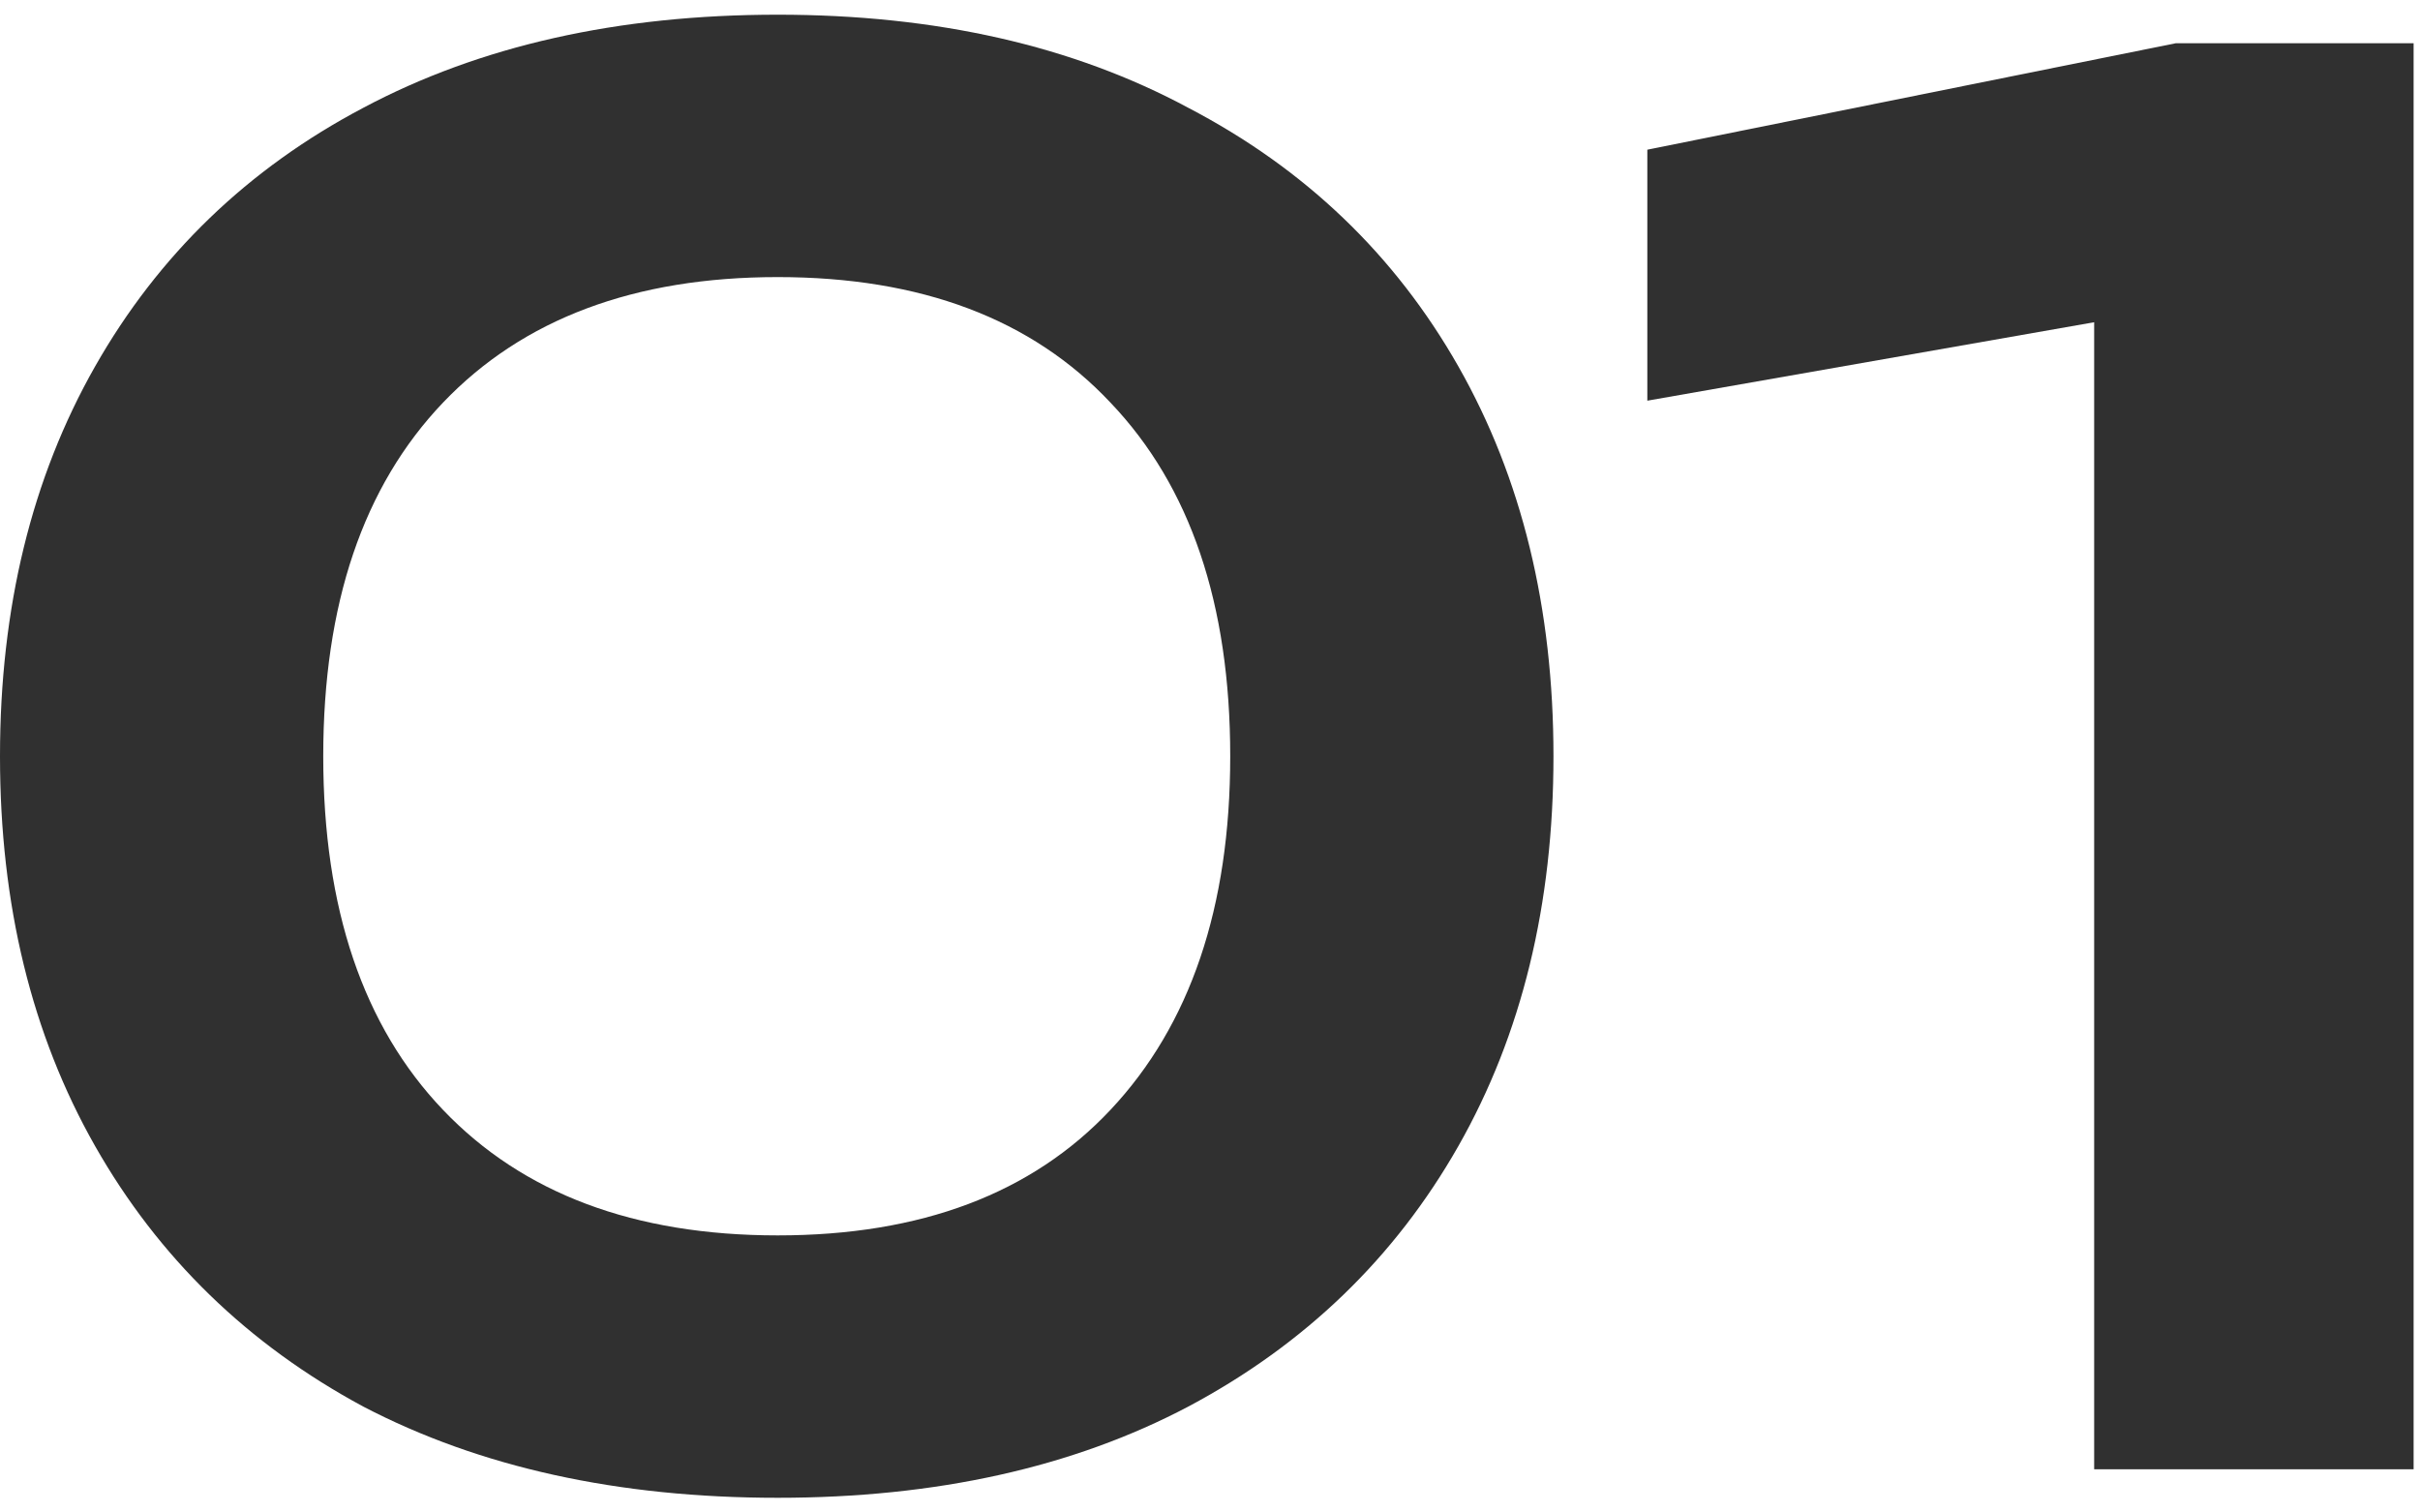
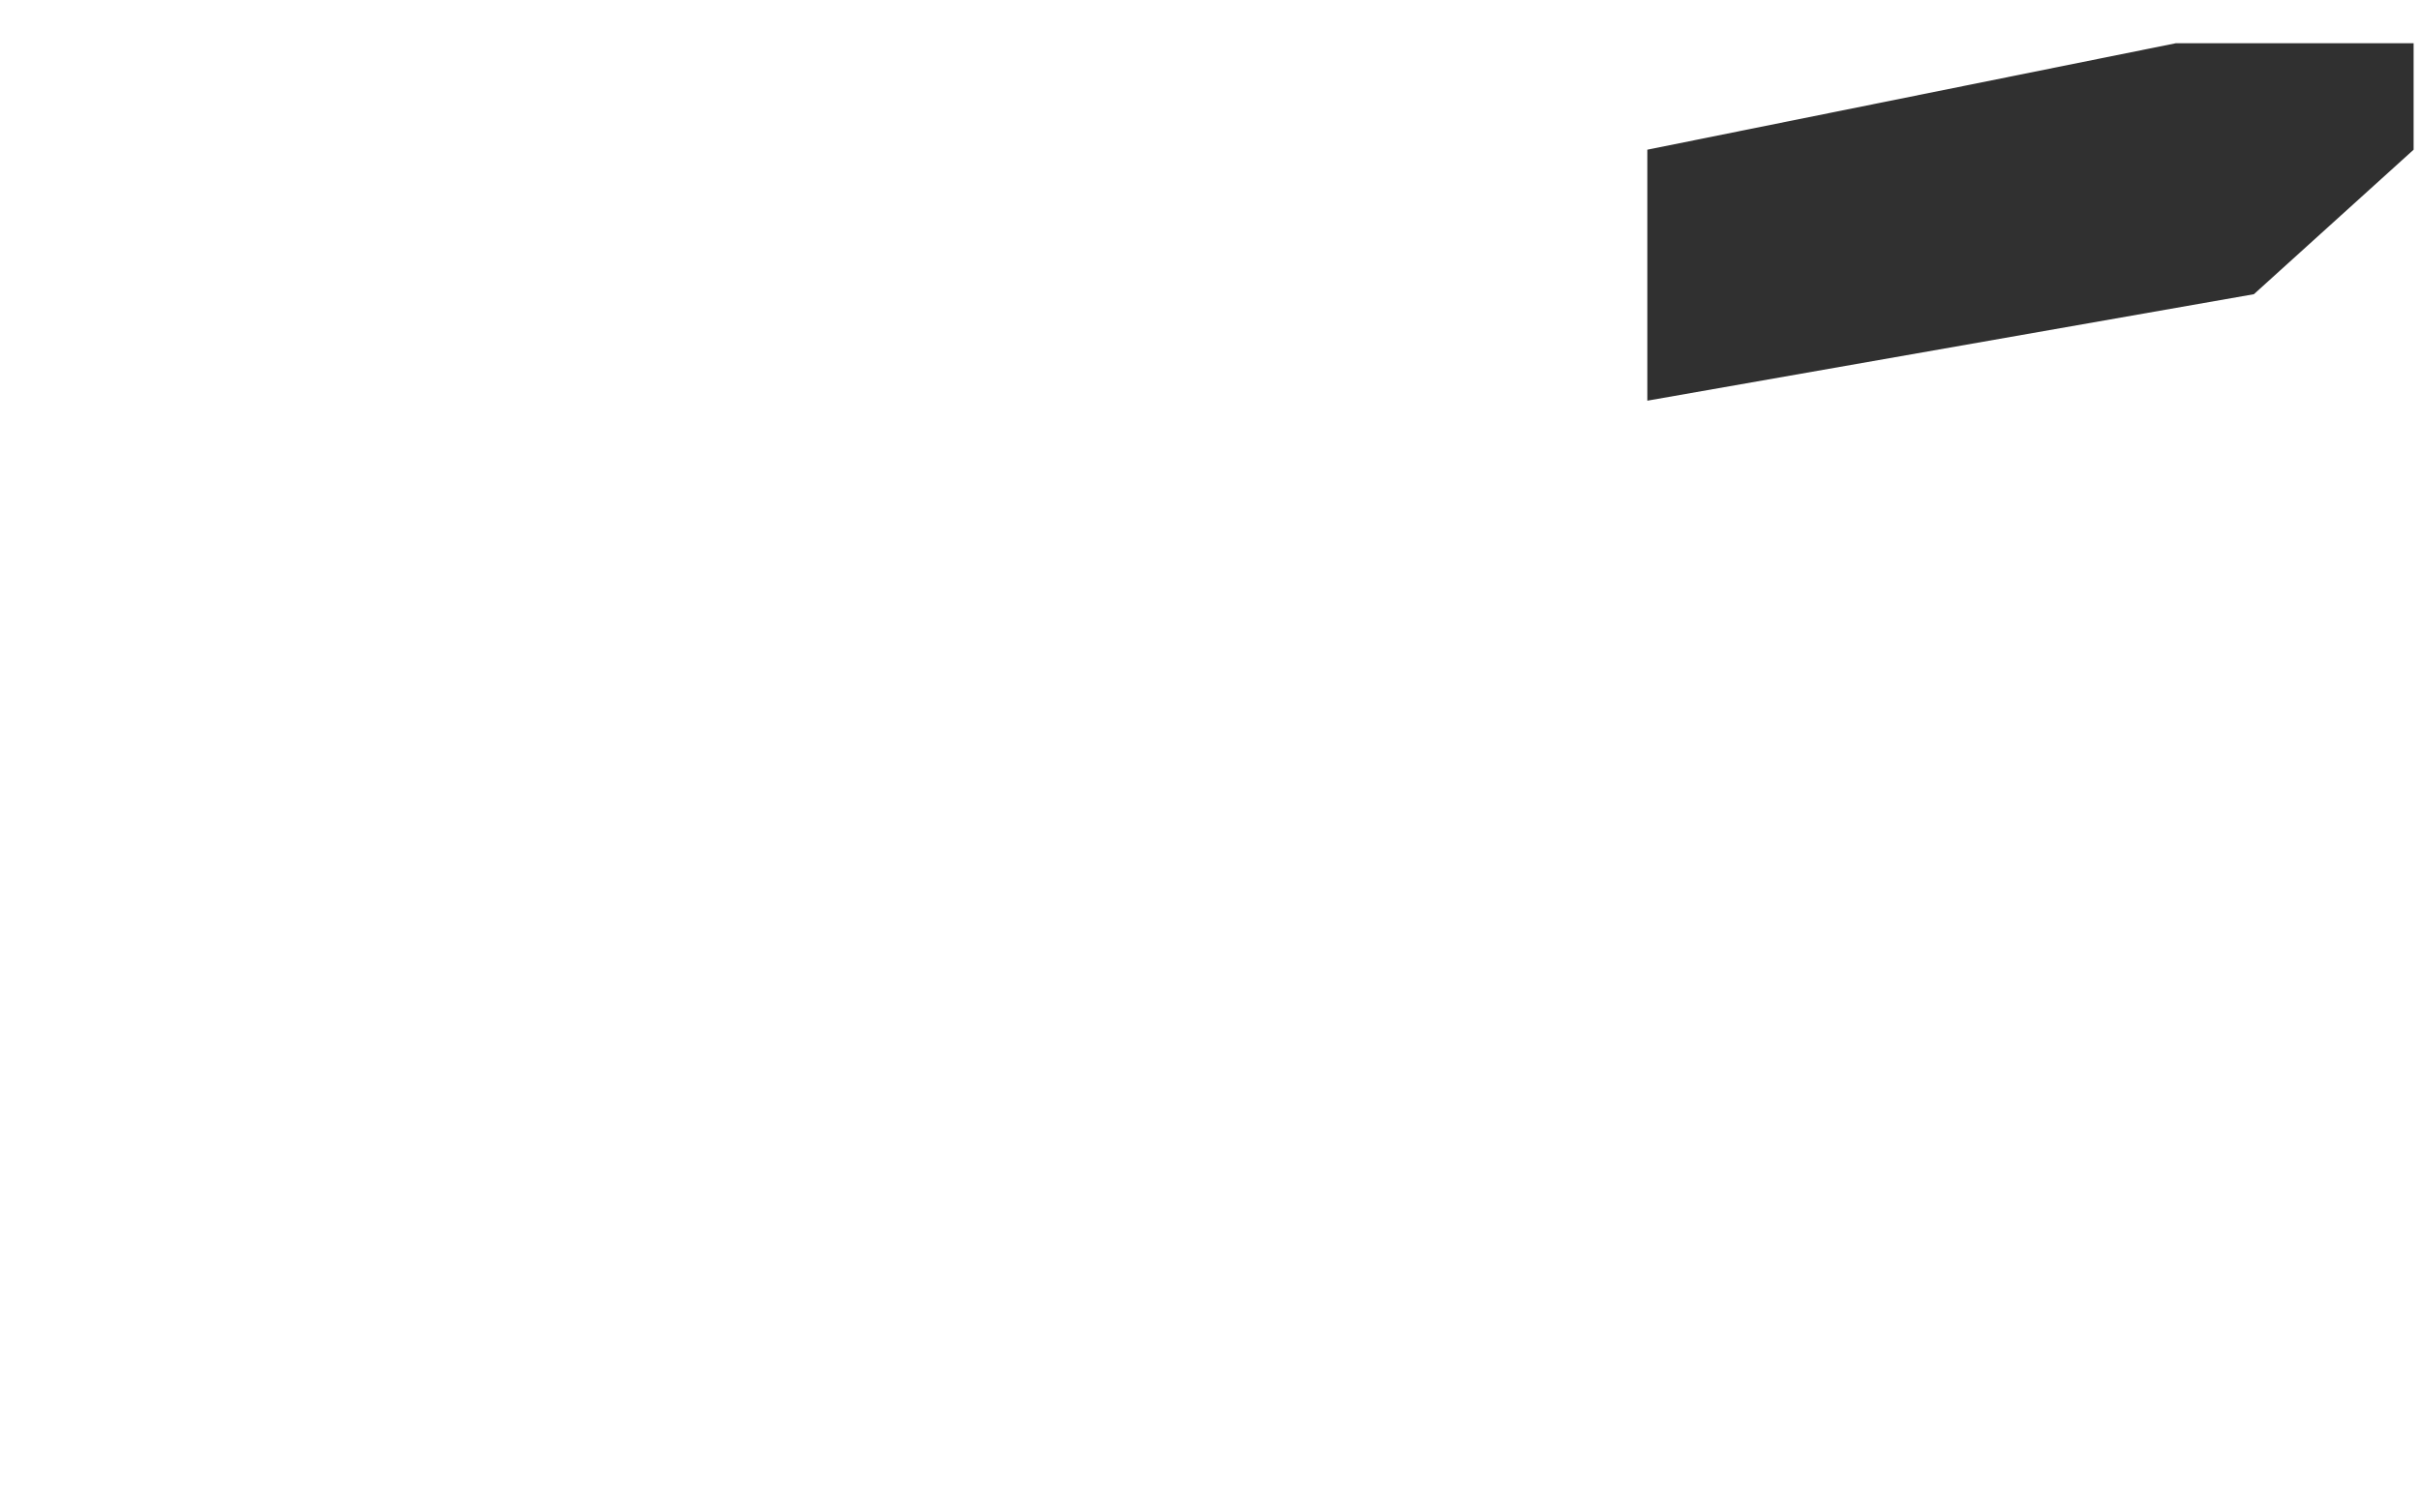
<svg xmlns="http://www.w3.org/2000/svg" width="56" height="35" viewBox="0 0 56 35" fill="none">
-   <path d="M55.852 1V34H48.46V3.464L52.156 6.808L38.12 9.272V3.464L50.352 1H55.852Z" fill="#303030" />
-   <path d="M17.996 34.66C14.3 34.66 11.103 33.956 8.404 32.548C5.735 31.111 3.667 29.101 2.2 26.52C0.733 23.939 0 20.932 0 17.5C0 14.068 0.733 11.061 2.2 8.48C3.667 5.899 5.735 3.904 8.404 2.496C11.103 1.059 14.3 0.34 17.996 0.34C21.663 0.34 24.831 1.059 27.5 2.496C30.199 3.904 32.281 5.899 33.748 8.48C35.215 11.061 35.948 14.068 35.948 17.5C35.948 20.932 35.215 23.939 33.748 26.52C32.281 29.101 30.199 31.111 27.5 32.548C24.831 33.956 21.663 34.66 17.996 34.66ZM17.996 28.588C21.311 28.588 23.877 27.62 25.696 25.684C27.544 23.719 28.468 20.991 28.468 17.5C28.468 13.98 27.544 11.252 25.696 9.316C23.877 7.38 21.311 6.412 17.996 6.412C14.681 6.412 12.1 7.38 10.252 9.316C8.404 11.252 7.48 13.98 7.48 17.5C7.48 21.02 8.404 23.748 10.252 25.684C12.1 27.62 14.681 28.588 17.996 28.588Z" fill="#303030" />
+   <path d="M55.852 1V34V3.464L52.156 6.808L38.12 9.272V3.464L50.352 1H55.852Z" fill="#303030" />
</svg>